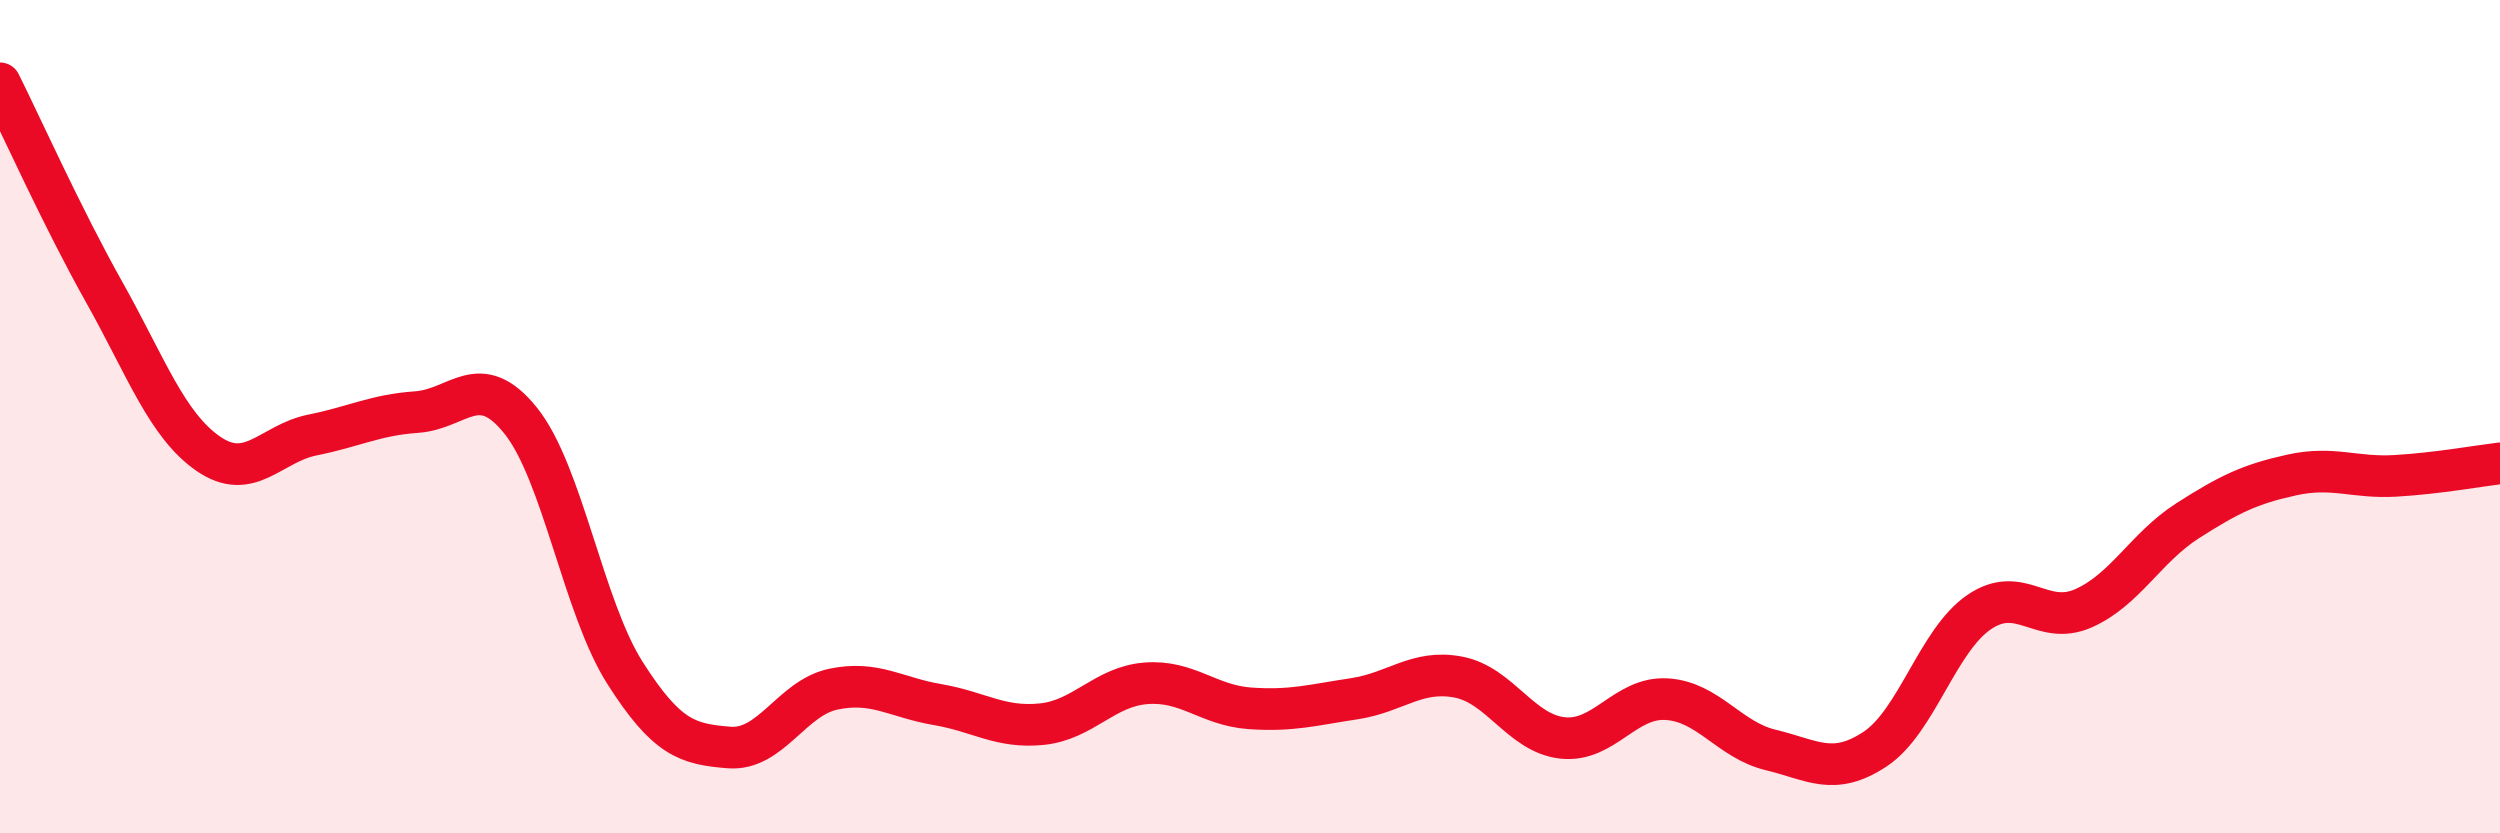
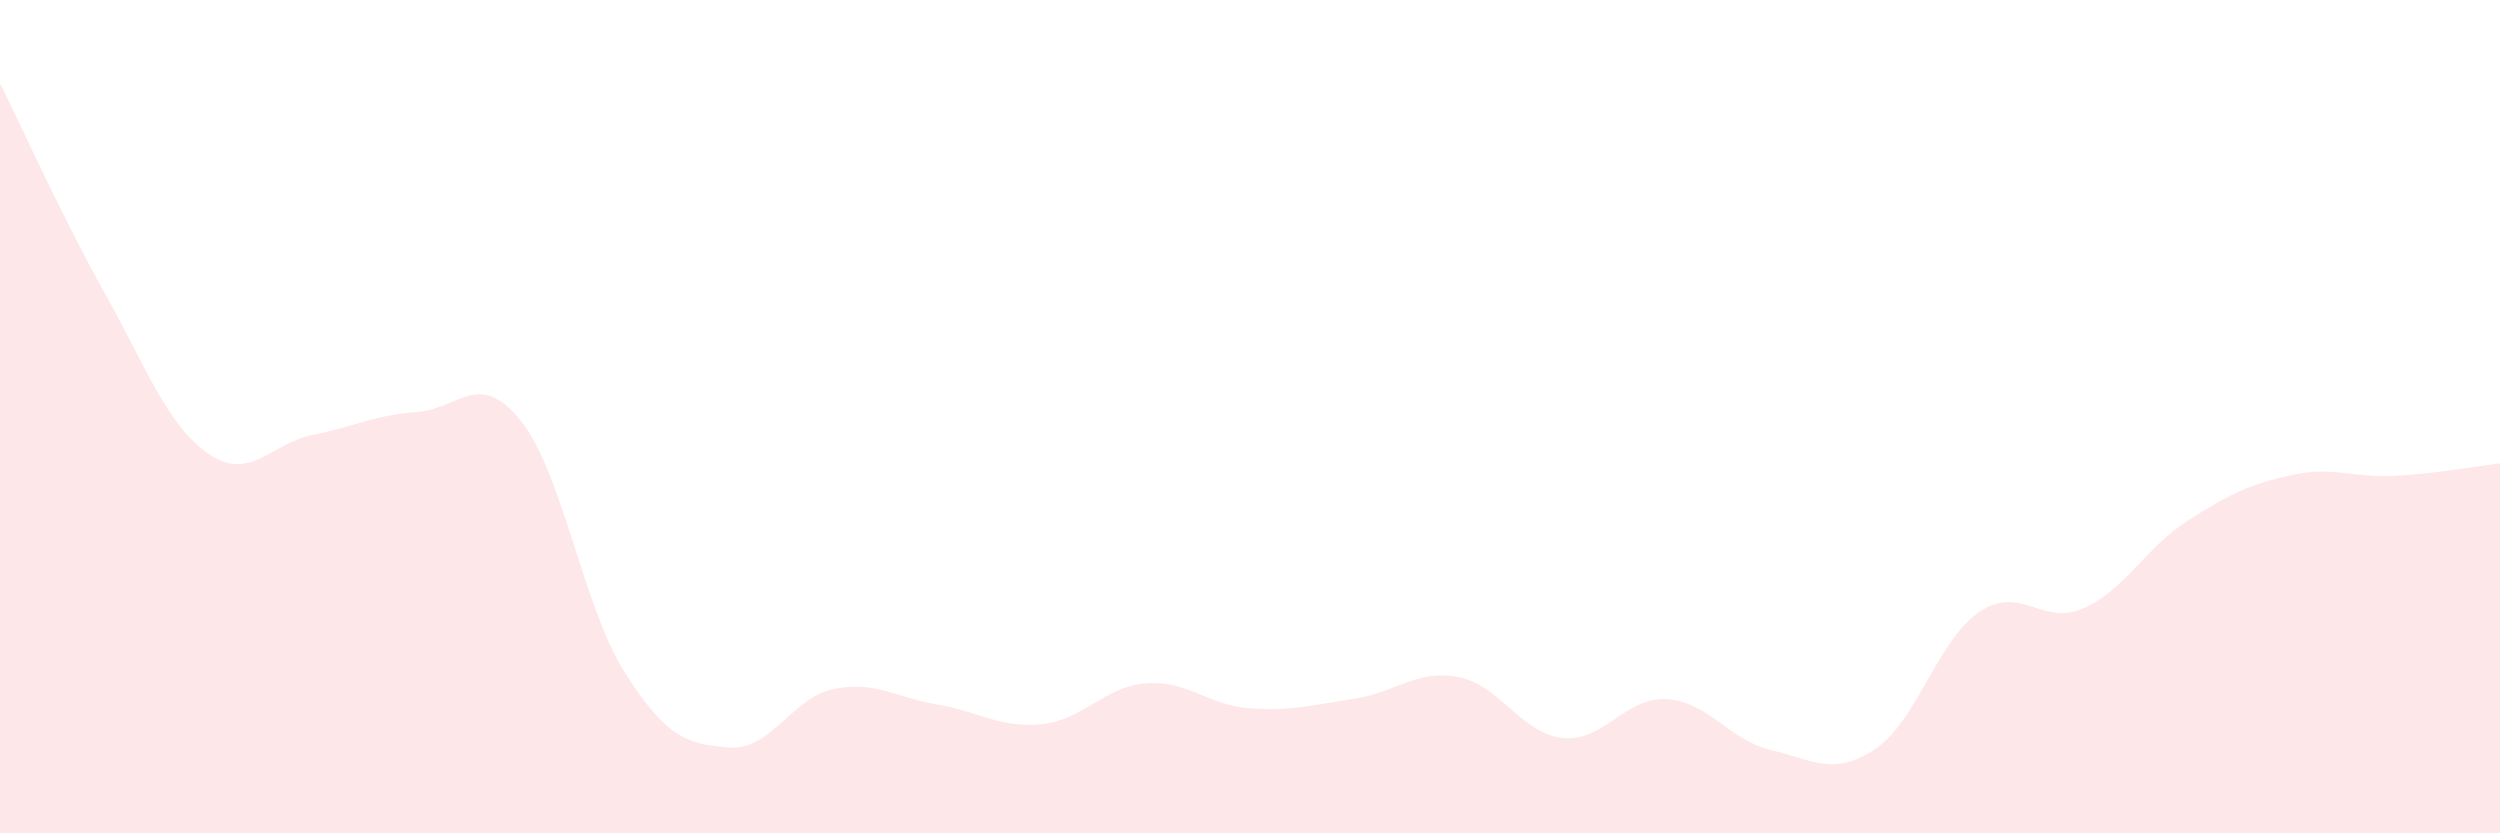
<svg xmlns="http://www.w3.org/2000/svg" width="60" height="20" viewBox="0 0 60 20">
  <path d="M 0,2 C 0.5,3 1.5,5.23 2.5,7.01 C 3.5,8.79 4,10.2 5,10.89 C 6,11.58 6.5,10.64 7.5,10.44 C 8.5,10.24 9,9.96 10,9.89 C 11,9.82 11.5,8.85 12.5,10.1 C 13.5,11.35 14,14.58 15,16.15 C 16,17.72 16.5,17.86 17.5,17.94 C 18.5,18.02 19,16.75 20,16.54 C 21,16.33 21.5,16.74 22.5,16.91 C 23.5,17.08 24,17.48 25,17.38 C 26,17.28 26.5,16.48 27.5,16.4 C 28.5,16.32 29,16.93 30,17 C 31,17.07 31.5,16.92 32.5,16.77 C 33.5,16.62 34,16.06 35,16.25 C 36,16.44 36.5,17.6 37.5,17.71 C 38.5,17.82 39,16.72 40,16.78 C 41,16.84 41.5,17.76 42.5,18 C 43.5,18.24 44,18.64 45,17.98 C 46,17.32 46.5,15.37 47.5,14.69 C 48.5,14.01 49,15.04 50,14.6 C 51,14.16 51.5,13.14 52.5,12.5 C 53.5,11.86 54,11.62 55,11.4 C 56,11.18 56.5,11.48 57.5,11.42 C 58.5,11.36 59.5,11.18 60,11.12L60 20L0 20Z" fill="#EB0A25" opacity="0.1" stroke-linecap="round" stroke-linejoin="round" />
-   <path d="M 0,2 C 0.5,3 1.5,5.23 2.5,7.01 C 3.5,8.79 4,10.2 5,10.89 C 6,11.58 6.5,10.64 7.5,10.44 C 8.5,10.24 9,9.96 10,9.89 C 11,9.82 11.5,8.85 12.5,10.1 C 13.5,11.35 14,14.58 15,16.15 C 16,17.72 16.5,17.86 17.5,17.94 C 18.5,18.02 19,16.75 20,16.54 C 21,16.33 21.5,16.74 22.5,16.91 C 23.5,17.08 24,17.48 25,17.38 C 26,17.28 26.5,16.48 27.5,16.4 C 28.5,16.32 29,16.93 30,17 C 31,17.07 31.5,16.92 32.5,16.77 C 33.5,16.62 34,16.06 35,16.25 C 36,16.44 36.5,17.6 37.5,17.71 C 38.5,17.82 39,16.72 40,16.78 C 41,16.84 41.5,17.76 42.5,18 C 43.5,18.24 44,18.64 45,17.98 C 46,17.32 46.5,15.37 47.5,14.69 C 48.5,14.01 49,15.04 50,14.6 C 51,14.16 51.5,13.14 52.5,12.5 C 53.5,11.86 54,11.62 55,11.4 C 56,11.18 56.5,11.48 57.5,11.42 C 58.5,11.36 59.5,11.18 60,11.12" stroke="#EB0A25" stroke-width="1" fill="none" stroke-linecap="round" stroke-linejoin="round" />
</svg>